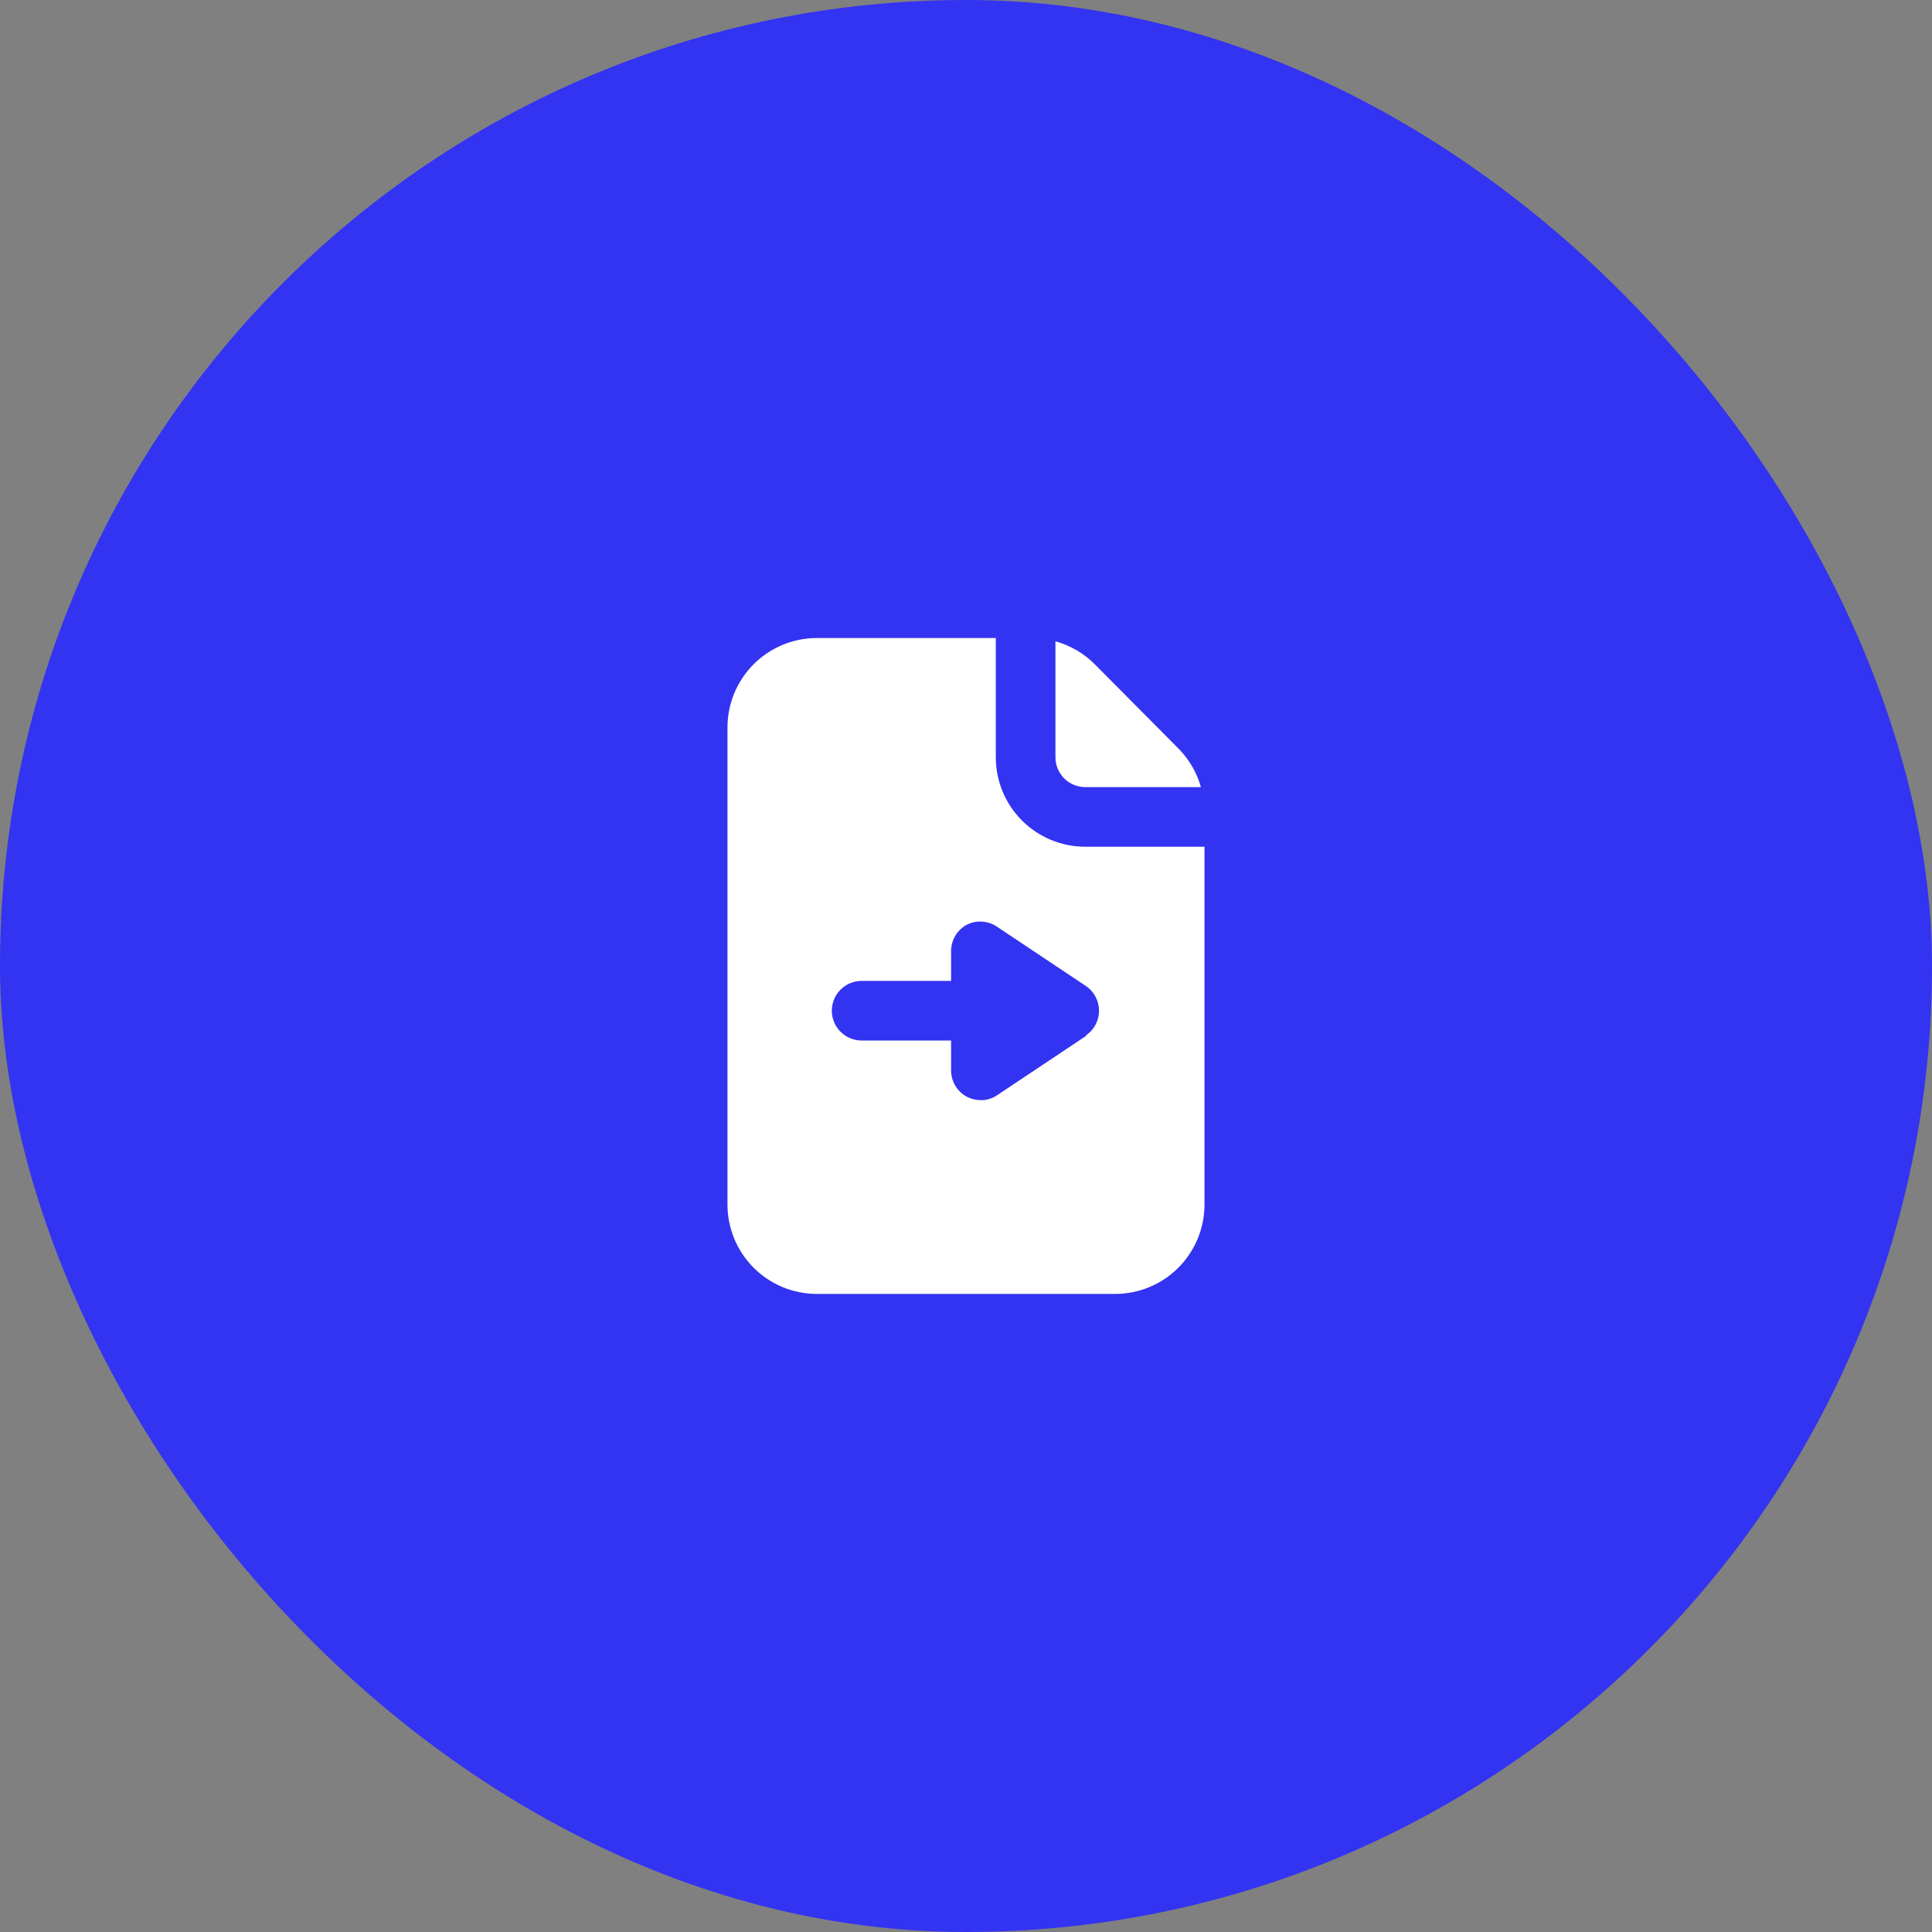
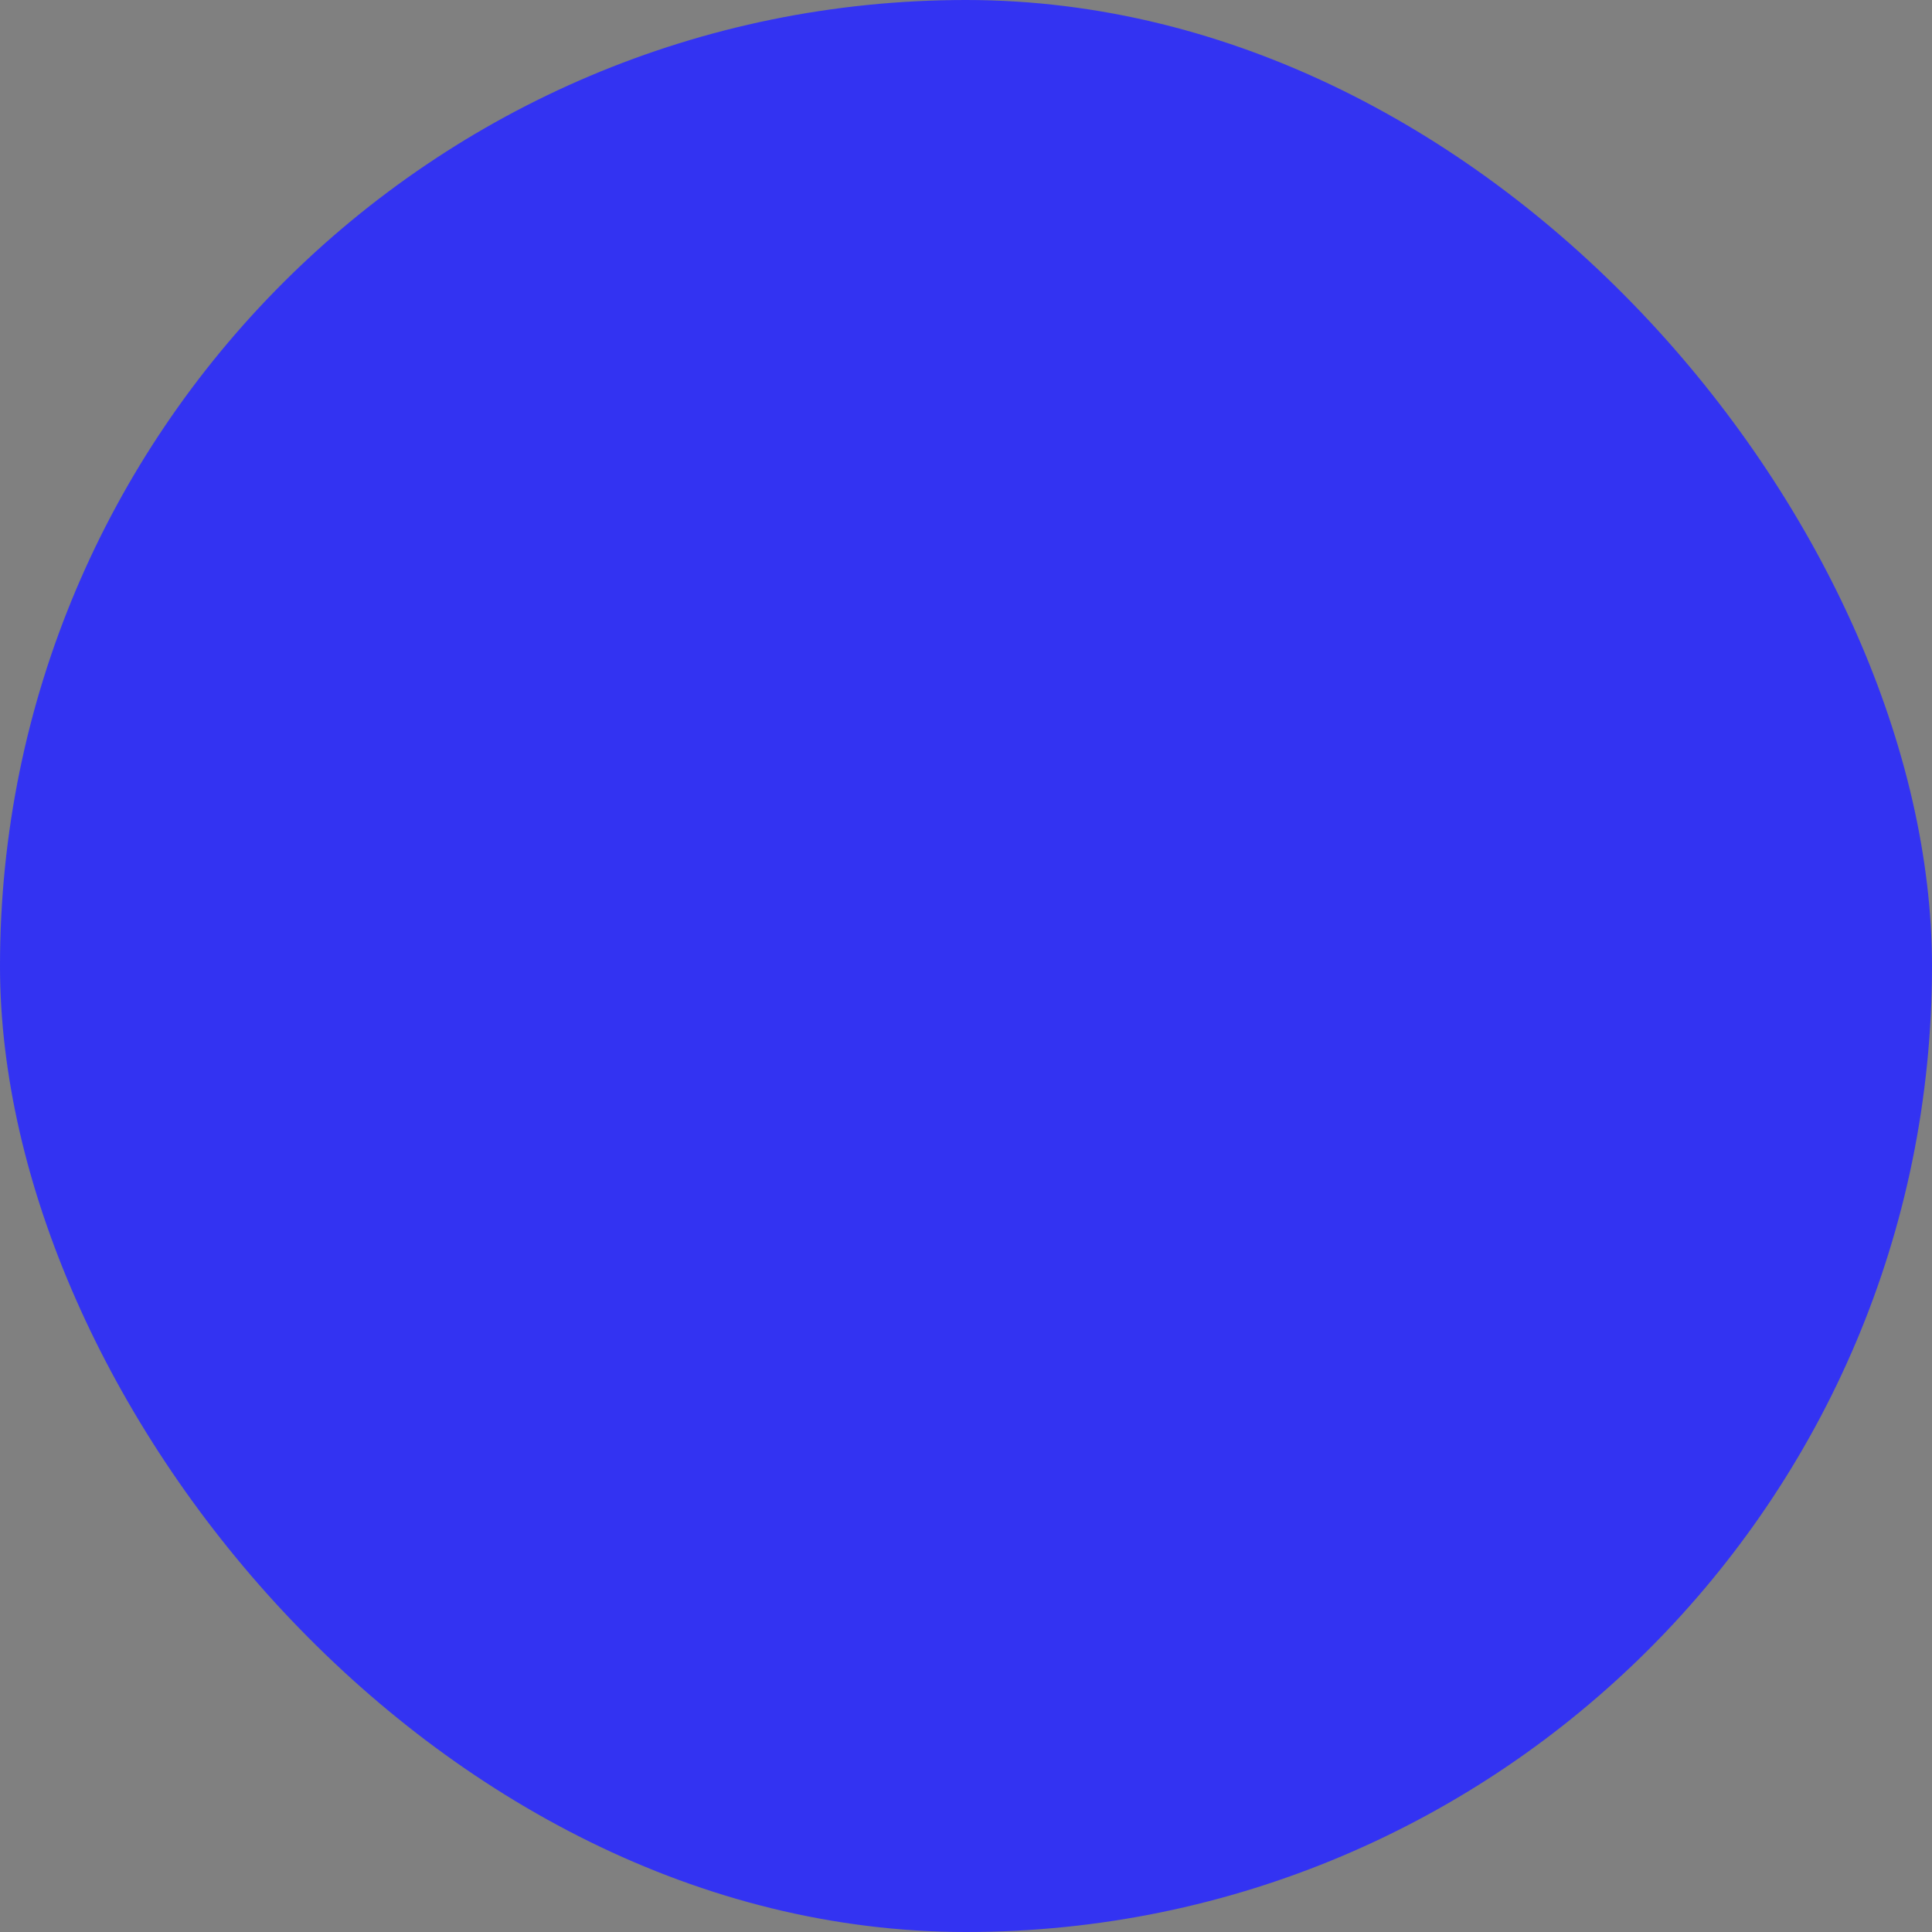
<svg xmlns="http://www.w3.org/2000/svg" width="54" height="54" viewBox="0 0 54 54" fill="none">
  <rect x="0" y="0" width="54" height="54" fill="#808080" stroke="none" />
  <rect width="54" height="54" rx="27" fill="#3333F2" />
-   <path d="M30.333 23.666C29.67 23.666 29.034 23.403 28.565 22.934C28.096 22.465 27.833 21.829 27.833 21.166V17.833H22.833C22.17 17.833 21.534 18.096 21.065 18.565C20.596 19.034 20.333 19.67 20.333 20.333L20.333 33.666C20.333 34.329 20.596 34.965 21.065 35.434C21.534 35.903 22.17 36.166 22.833 36.166H31.166C31.829 36.166 32.465 35.903 32.934 35.434C33.403 34.965 33.666 34.329 33.666 33.666V23.666H30.333ZM30.375 28.941L27.875 30.608C27.741 30.702 27.58 30.752 27.416 30.75C27.277 30.75 27.139 30.716 27.016 30.65C26.885 30.578 26.775 30.472 26.699 30.343C26.623 30.213 26.583 30.066 26.583 29.916V29.083H24.083C23.862 29.083 23.65 28.995 23.494 28.839C23.337 28.683 23.25 28.471 23.25 28.25C23.25 28.029 23.337 27.817 23.494 27.66C23.65 27.504 23.862 27.416 24.083 27.416H26.583V26.583C26.583 26.433 26.623 26.286 26.699 26.157C26.775 26.028 26.885 25.922 27.016 25.85C27.147 25.783 27.292 25.751 27.439 25.759C27.585 25.766 27.727 25.812 27.85 25.891L30.35 27.558C30.463 27.634 30.556 27.737 30.62 27.858C30.685 27.978 30.718 28.113 30.718 28.25C30.718 28.386 30.685 28.521 30.62 28.642C30.556 28.762 30.463 28.865 30.35 28.941H30.375ZM29.5 21.166V17.925C29.919 18.041 30.302 18.265 30.608 18.575L32.941 20.925C33.237 21.225 33.452 21.594 33.566 22H30.333C30.112 22 29.9 21.912 29.744 21.756C29.587 21.599 29.5 21.387 29.5 21.166Z" fill="white" />
</svg>